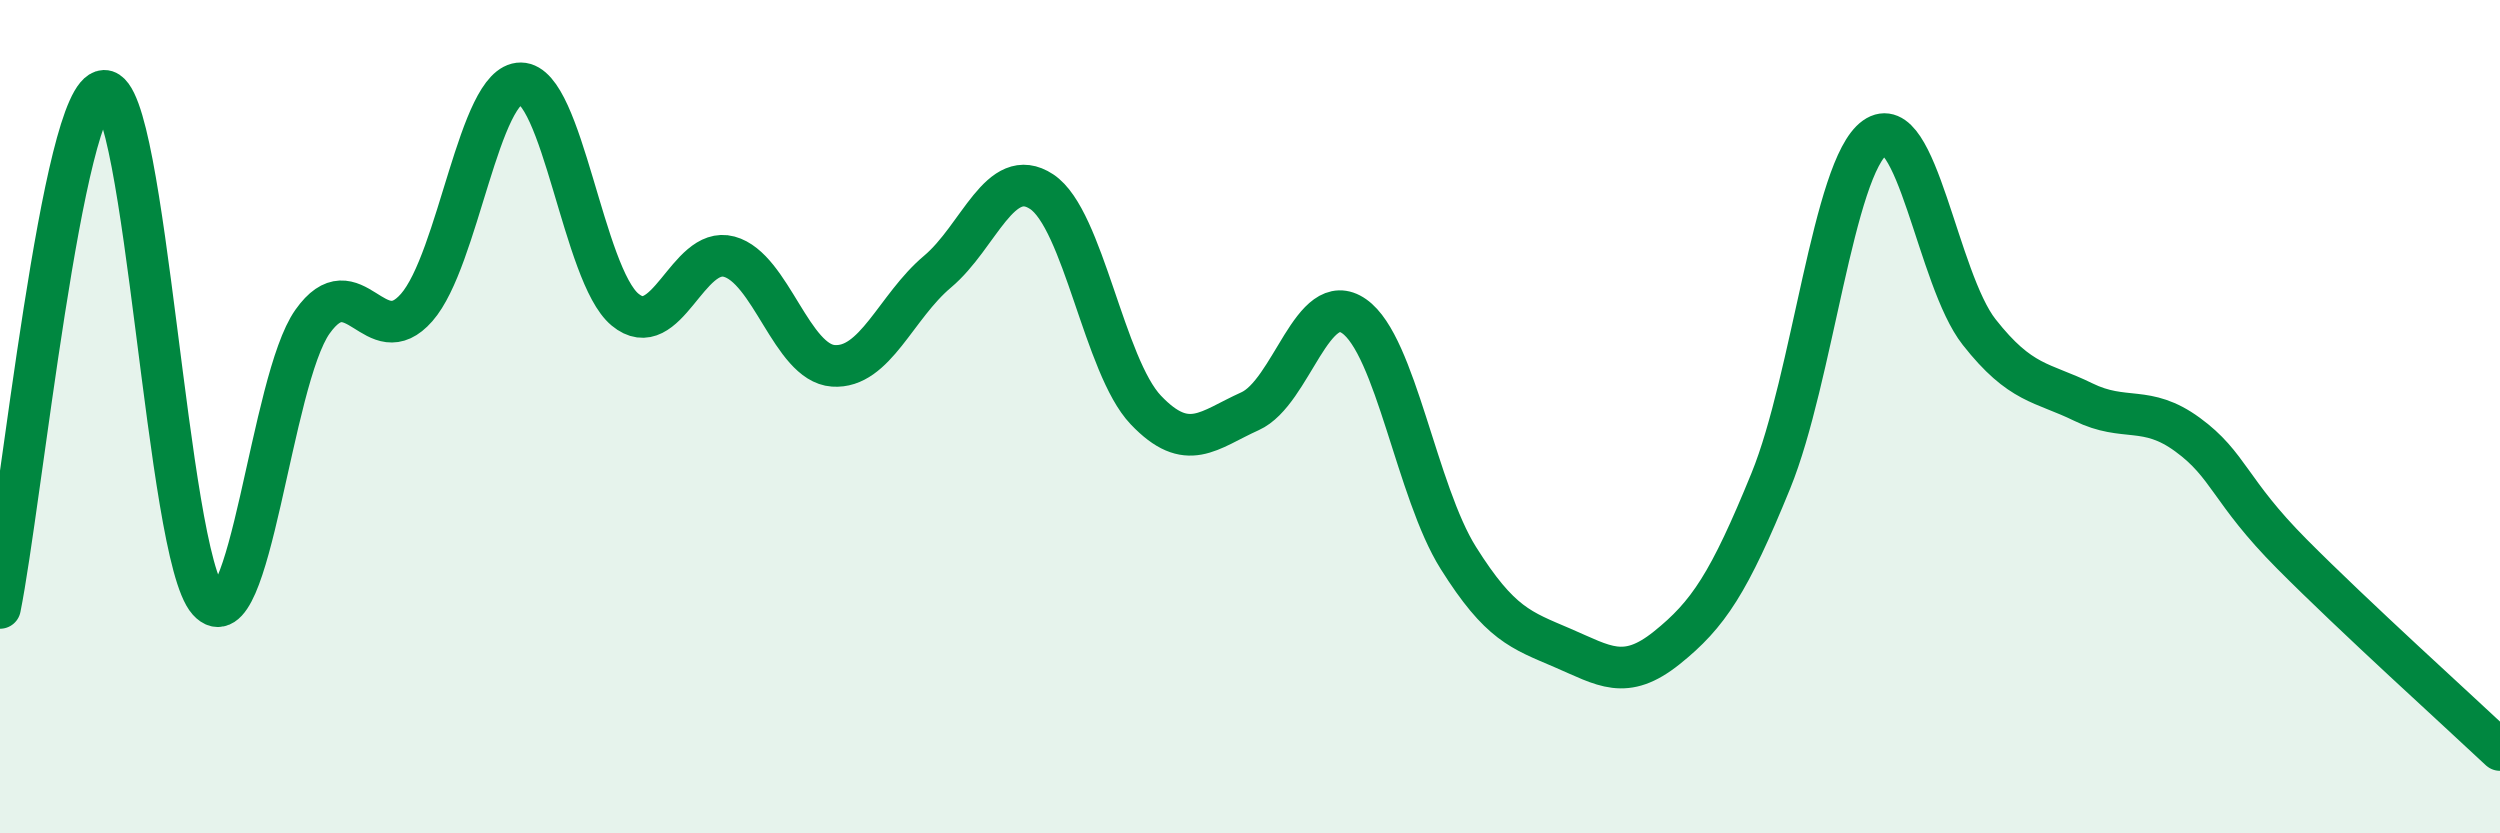
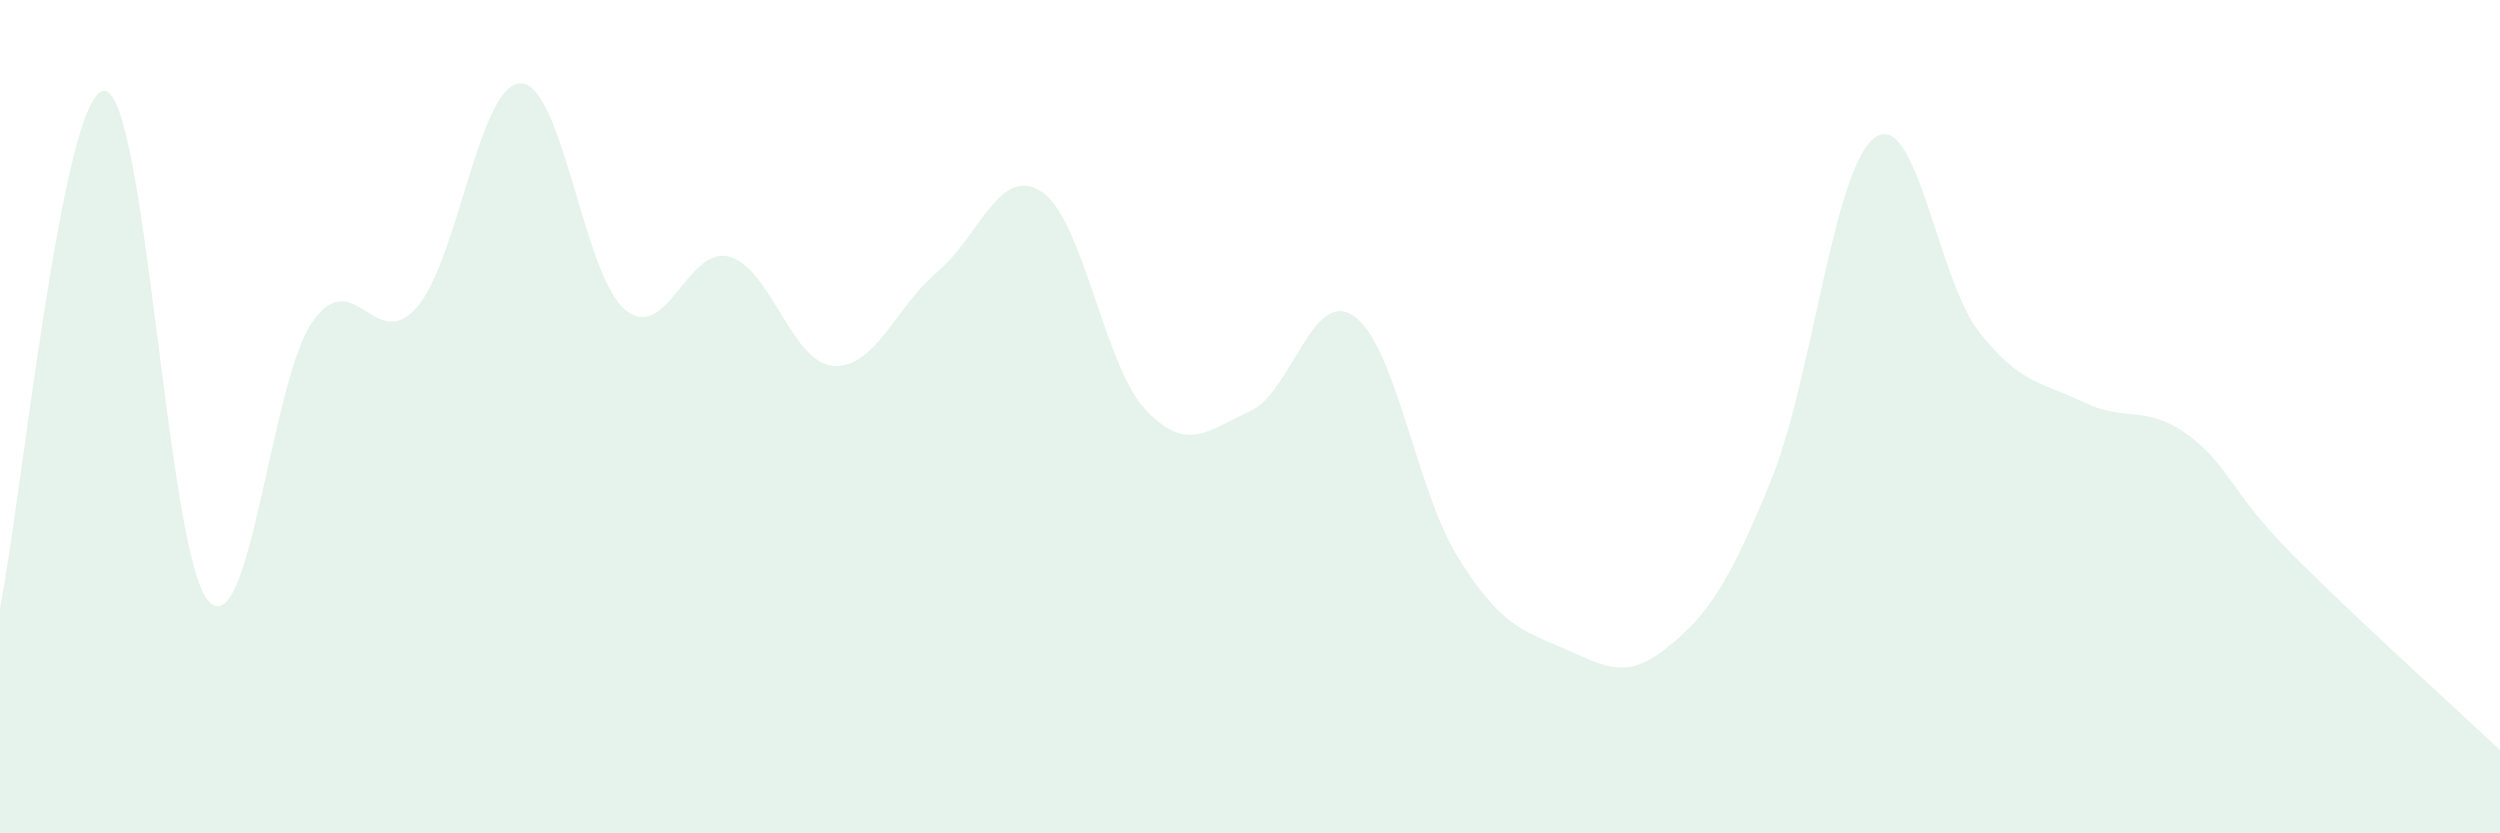
<svg xmlns="http://www.w3.org/2000/svg" width="60" height="20" viewBox="0 0 60 20">
  <path d="M 0,14.59 C 0.5,12.11 1.5,2.21 2.5,2.18 C 3.5,2.15 4,13.31 5,14.42 C 6,15.53 6.5,9.13 7.5,7.72 C 8.5,6.31 9,8.52 10,7.38 C 11,6.24 11.5,1.99 12.5,2 C 13.5,2.01 14,6.6 15,7.43 C 16,8.26 16.5,5.89 17.5,6.16 C 18.5,6.43 19,8.71 20,8.78 C 21,8.85 21.5,7.36 22.5,6.52 C 23.5,5.68 24,3.94 25,4.6 C 26,5.26 26.5,8.79 27.5,9.84 C 28.5,10.89 29,10.32 30,9.87 C 31,9.42 31.5,6.89 32.5,7.59 C 33.5,8.29 34,11.8 35,13.39 C 36,14.98 36.5,15.12 37.5,15.55 C 38.5,15.98 39,16.35 40,15.55 C 41,14.75 41.5,13.99 42.5,11.54 C 43.5,9.09 44,4.01 45,3.3 C 46,2.59 46.5,6.7 47.5,7.97 C 48.5,9.24 49,9.16 50,9.65 C 51,10.14 51.5,9.7 52.5,10.43 C 53.5,11.16 53.5,11.78 55,13.29 C 56.5,14.8 59,17.06 60,18L60 20L0 20Z" fill="#008740" opacity="0.1" stroke-linecap="round" stroke-linejoin="round" />
-   <path d="M 0,14.59 C 0.5,12.11 1.5,2.21 2.5,2.18 C 3.5,2.15 4,13.31 5,14.42 C 6,15.53 6.5,9.13 7.5,7.72 C 8.5,6.31 9,8.52 10,7.38 C 11,6.24 11.5,1.99 12.5,2 C 13.5,2.01 14,6.6 15,7.43 C 16,8.26 16.5,5.89 17.5,6.16 C 18.5,6.43 19,8.71 20,8.78 C 21,8.85 21.5,7.36 22.5,6.52 C 23.5,5.68 24,3.94 25,4.6 C 26,5.26 26.5,8.79 27.5,9.84 C 28.5,10.89 29,10.32 30,9.87 C 31,9.42 31.5,6.89 32.5,7.59 C 33.5,8.29 34,11.8 35,13.39 C 36,14.98 36.5,15.12 37.5,15.55 C 38.5,15.98 39,16.35 40,15.55 C 41,14.75 41.5,13.99 42.5,11.54 C 43.5,9.09 44,4.01 45,3.3 C 46,2.59 46.5,6.7 47.5,7.97 C 48.5,9.24 49,9.16 50,9.65 C 51,10.14 51.5,9.7 52.5,10.43 C 53.5,11.16 53.5,11.78 55,13.29 C 56.5,14.8 59,17.06 60,18" stroke="#008740" stroke-width="1" fill="none" stroke-linecap="round" stroke-linejoin="round" />
</svg>